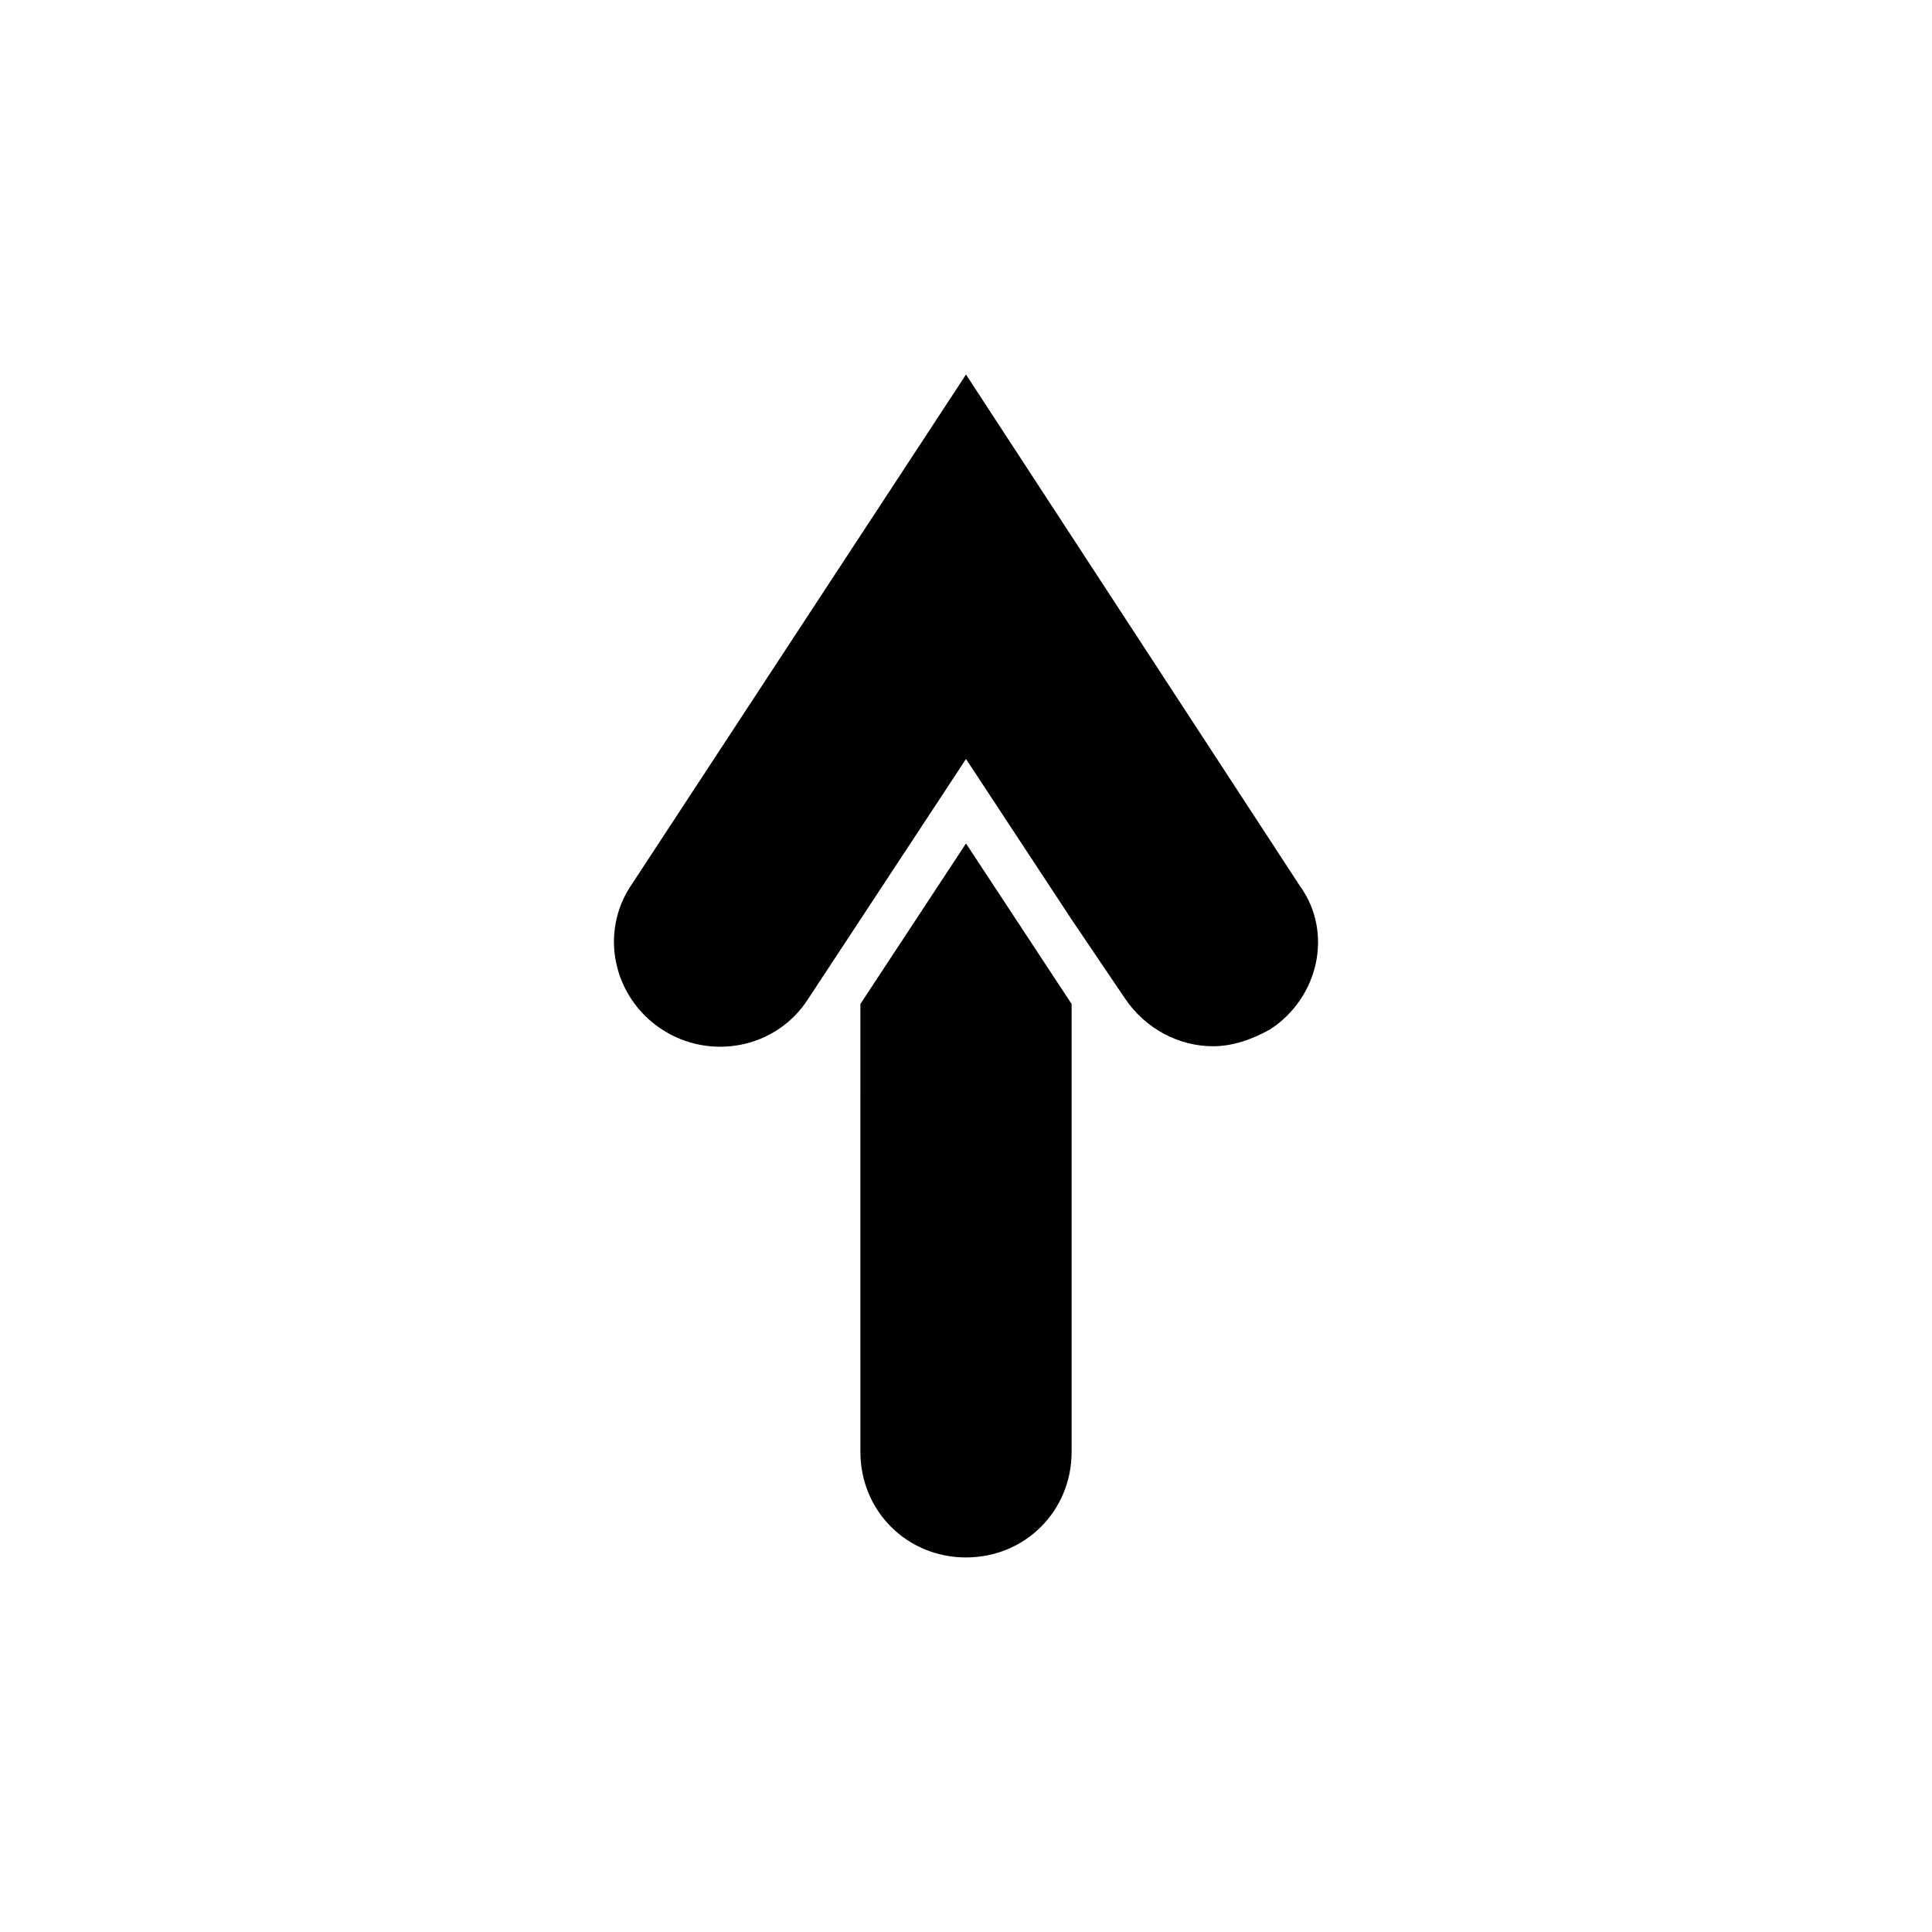
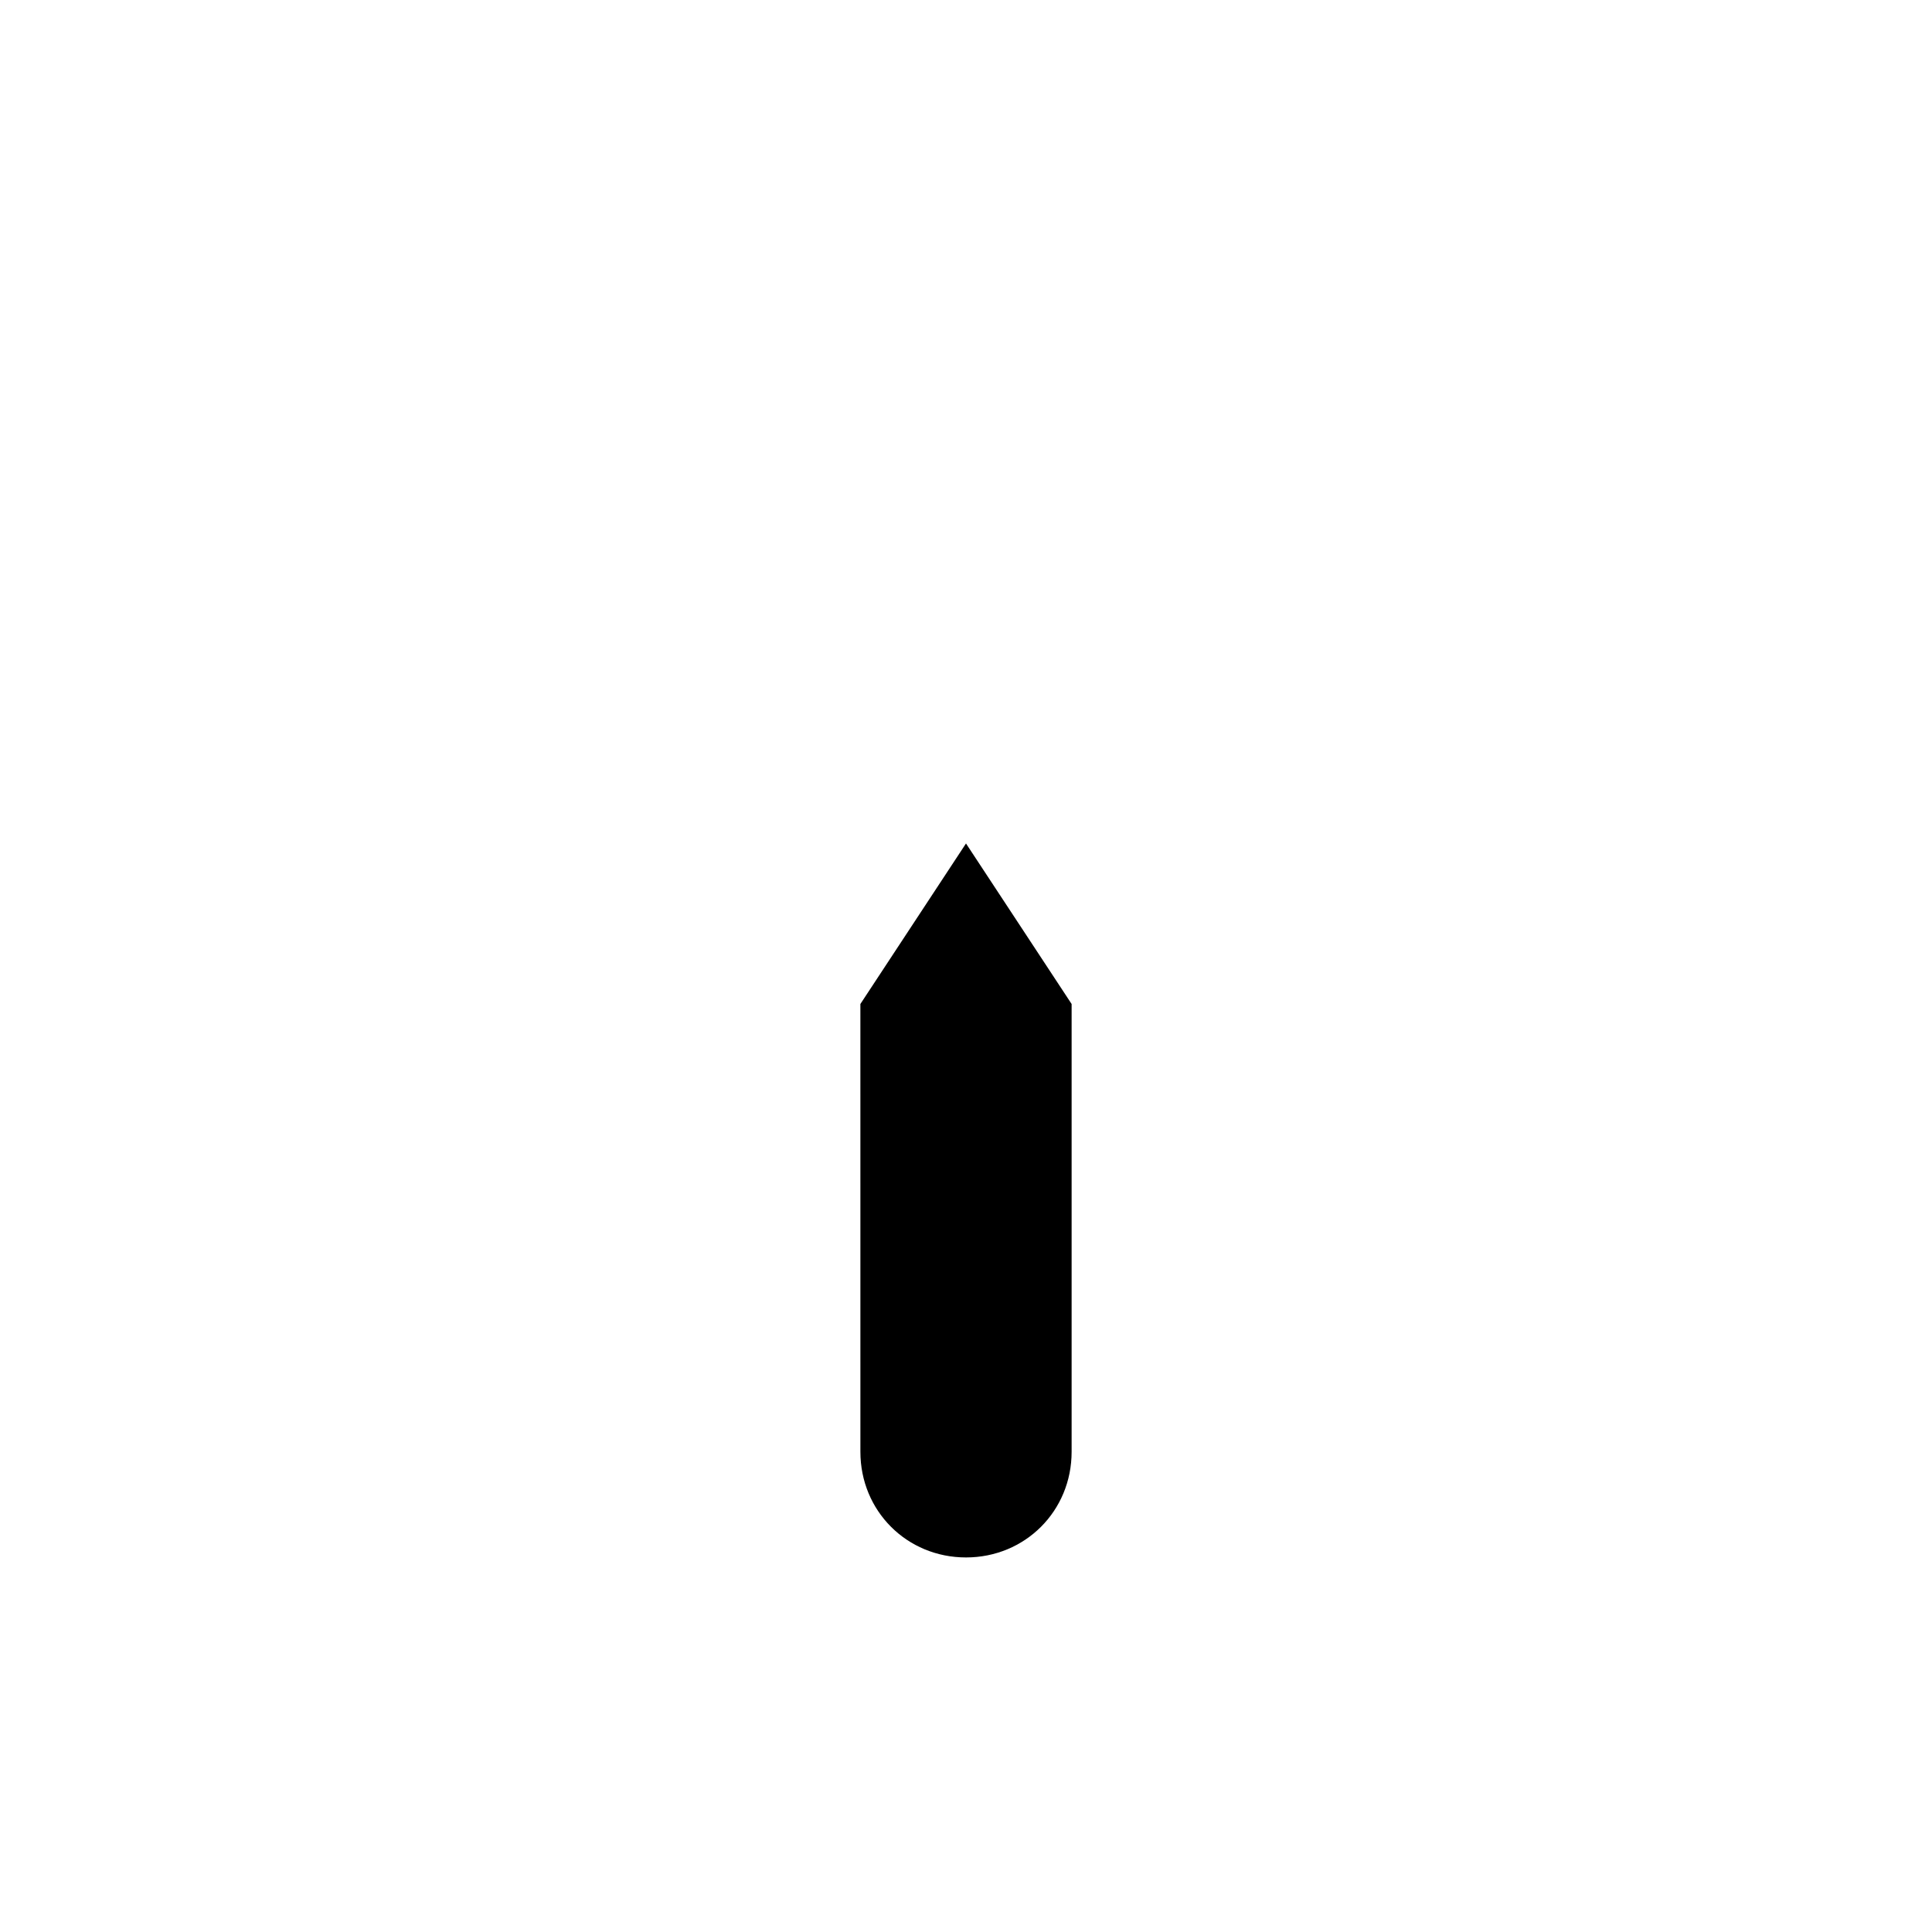
<svg xmlns="http://www.w3.org/2000/svg" fill="#000000" width="800px" height="800px" version="1.1" viewBox="144 144 512 512">
  <g>
    <path d="m427.99 410.07v118.68c0 15.676-12.316 27.988-27.988 27.988-15.676 0-27.988-12.316-27.988-27.988l-0.004-118.68 27.988-42.543z" />
-     <path d="m480.61 416.79c-5.039 2.801-10.078 4.477-15.113 4.477-8.957 0-17.914-4.477-23.512-12.875l-13.996-20.711-27.988-42.543-27.988 42.543-13.996 21.273c-8.398 12.875-25.75 16.234-38.625 7.836-12.875-8.398-16.793-25.75-7.836-38.625l88.445-134.91 88.445 135.47c8.957 12.316 5.039 29.668-7.836 38.066z" />
  </g>
</svg>